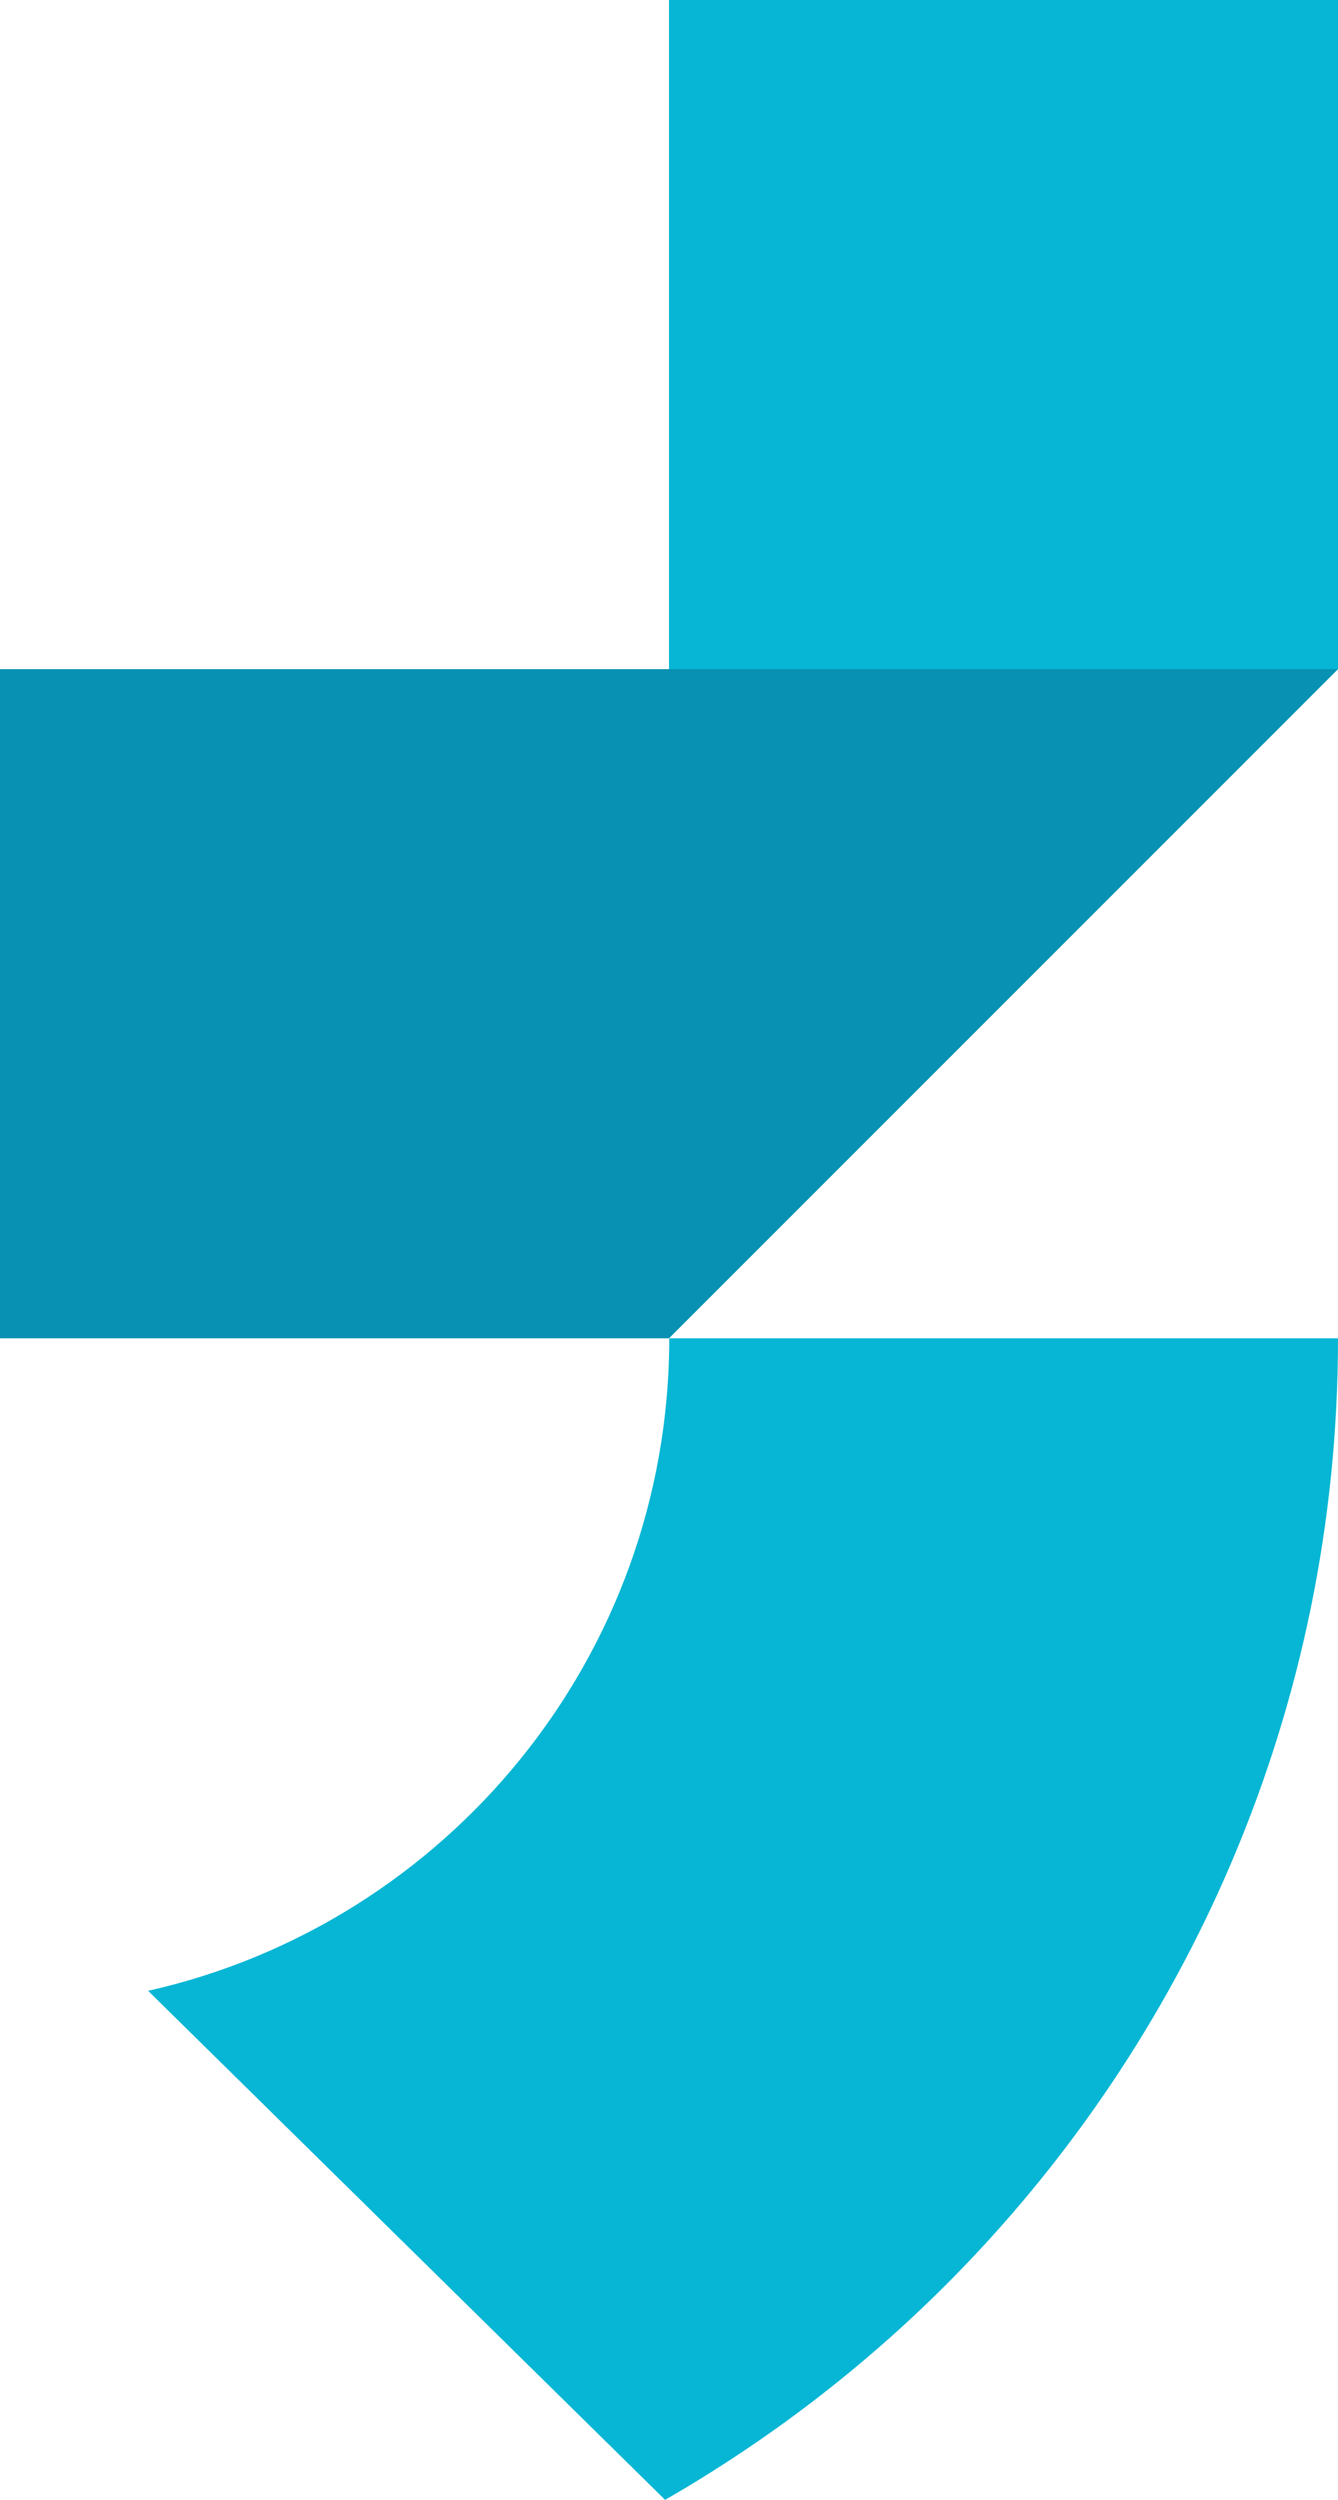
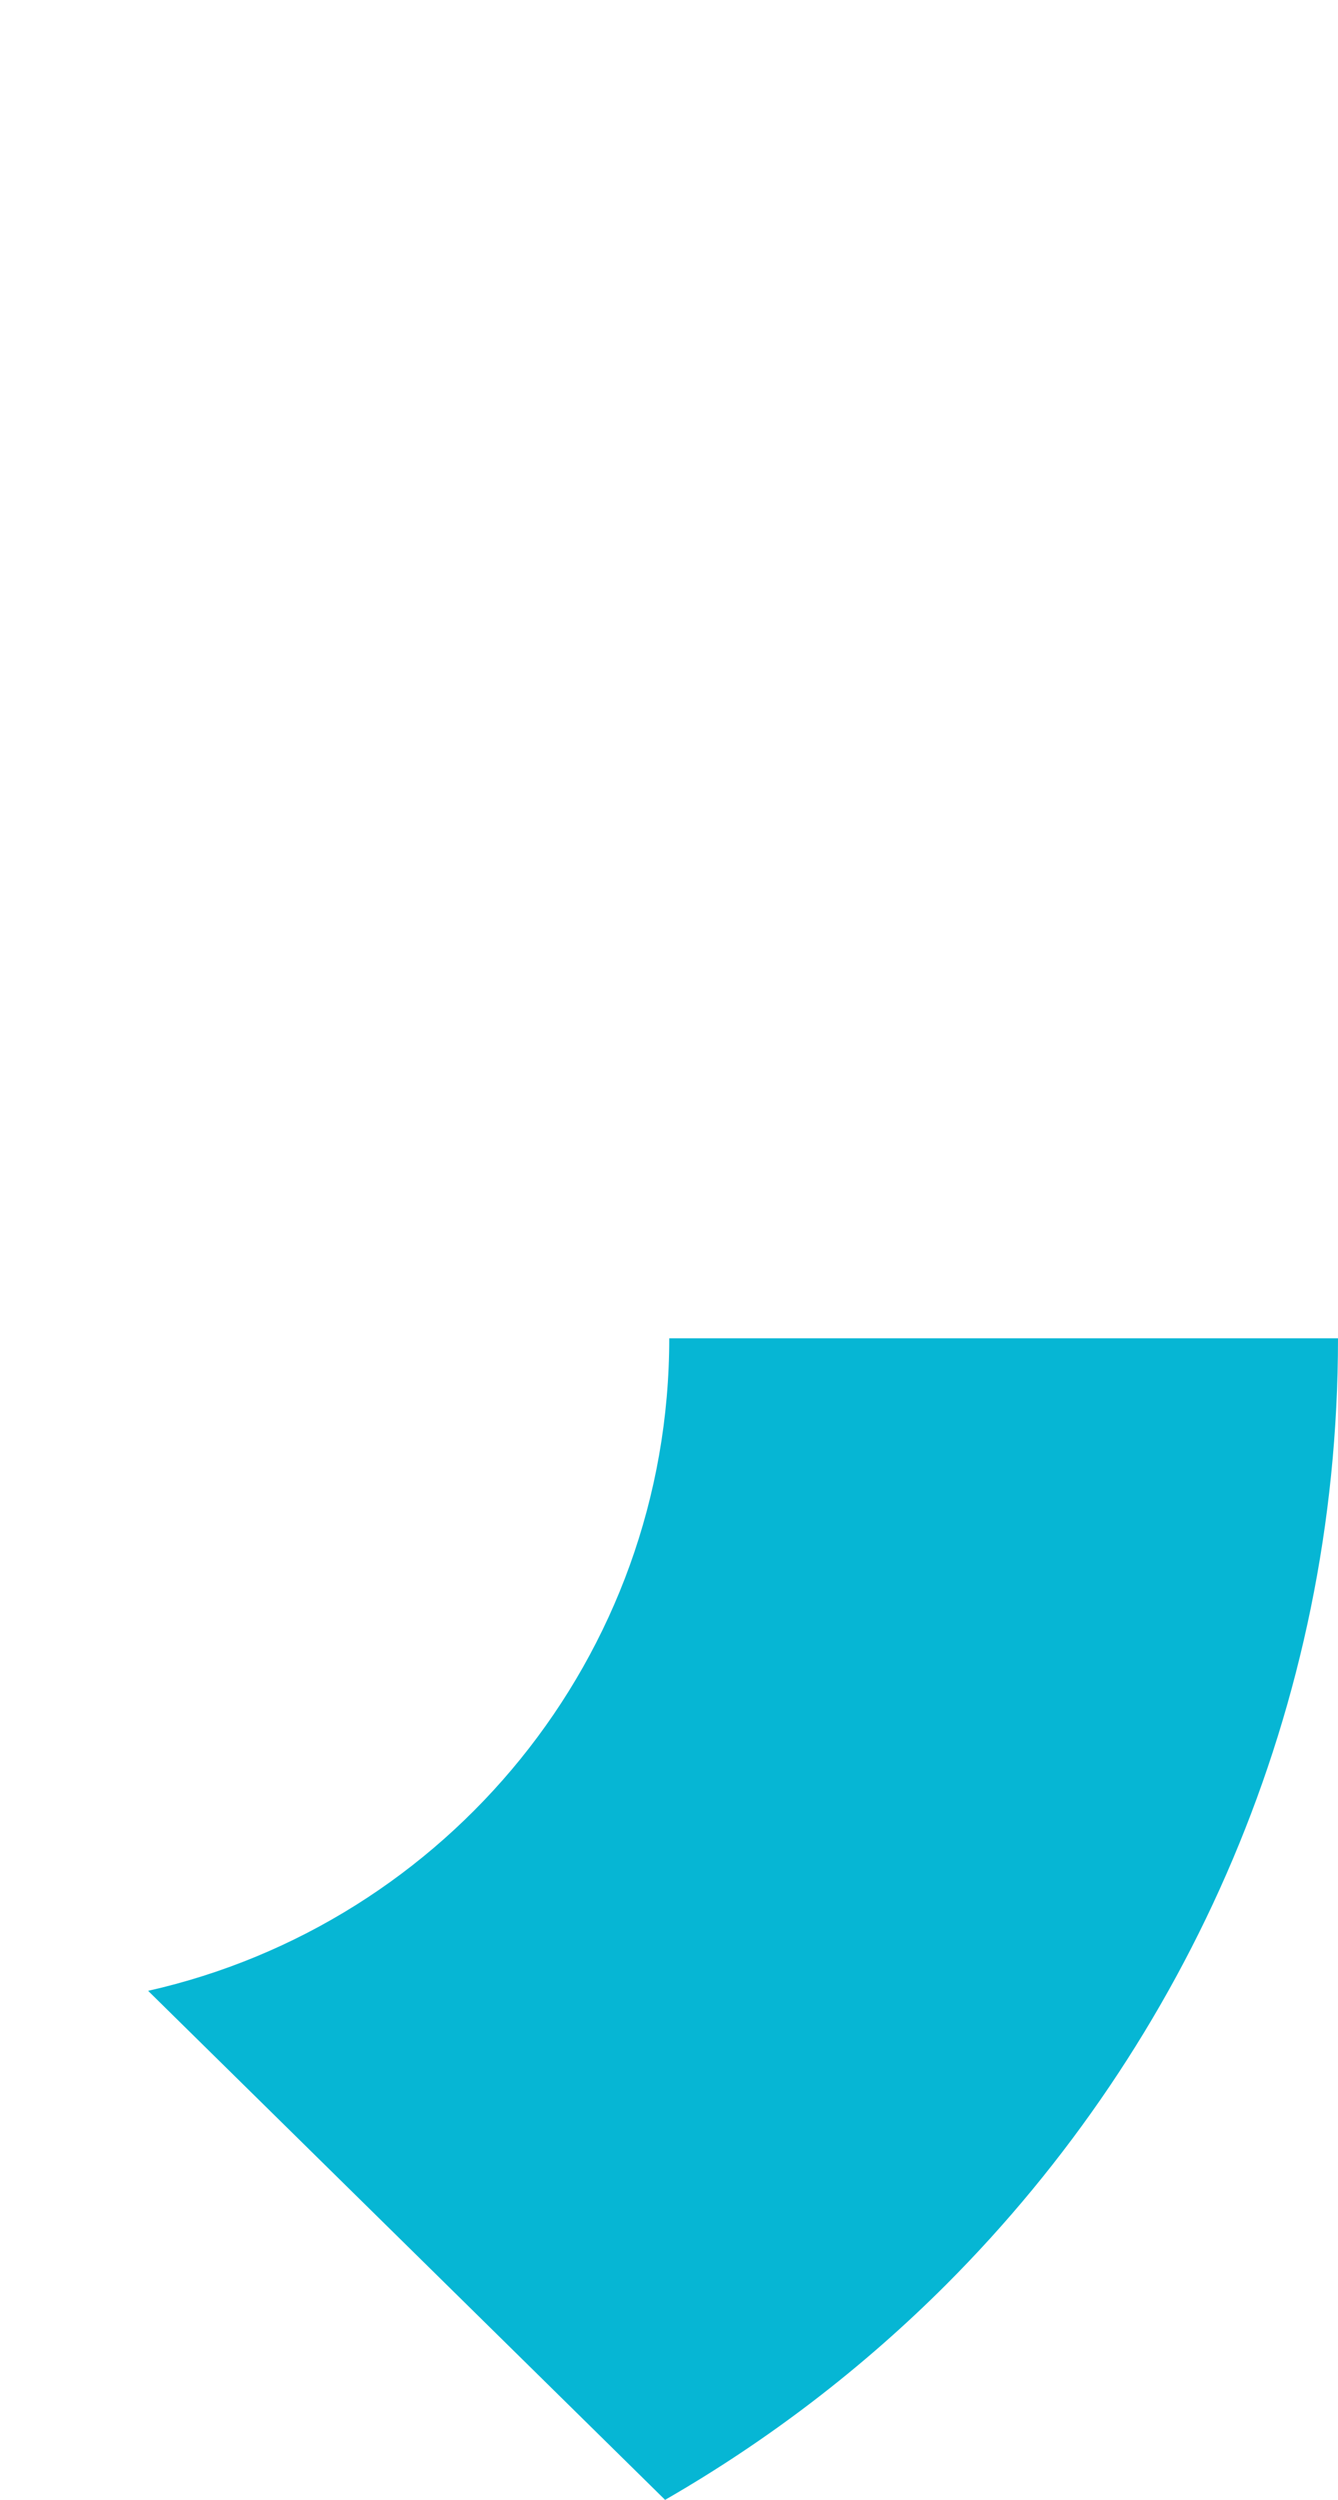
<svg xmlns="http://www.w3.org/2000/svg" id="Layer_1" version="1.1" viewBox="0 0 51.4 96.01">
  <defs>
    <style>
      .st0 {
        fill: #0891b2;
      }

      .st1 {
        fill: #06b6d4;
      }
    </style>
  </defs>
-   <rect class="st1" x="25.7" y="0" width="25.7" height="25.7" transform="translate(77.1 25.7) rotate(-180)" />
-   <polygon class="st0" points="25.7 25.7 51.4 25.7 25.7 51.4 0 51.4 0 25.7 25.7 25.7" />
-   <path class="st1" d="M51.4,51.4c0,14.19-5.76,27.04-15.05,36.34-3.21,3.21-6.84,5.99-10.8,8.27l-19.86-19.55c11.46-2.58,20.02-12.82,20.02-25.06h25.69Z" />
+   <path class="st1" d="M51.4,51.4c0,14.19-5.76,27.04-15.05,36.34-3.21,3.21-6.84,5.99-10.8,8.27l-19.86-19.55c11.46-2.58,20.02-12.82,20.02-25.06h25.69" />
</svg>